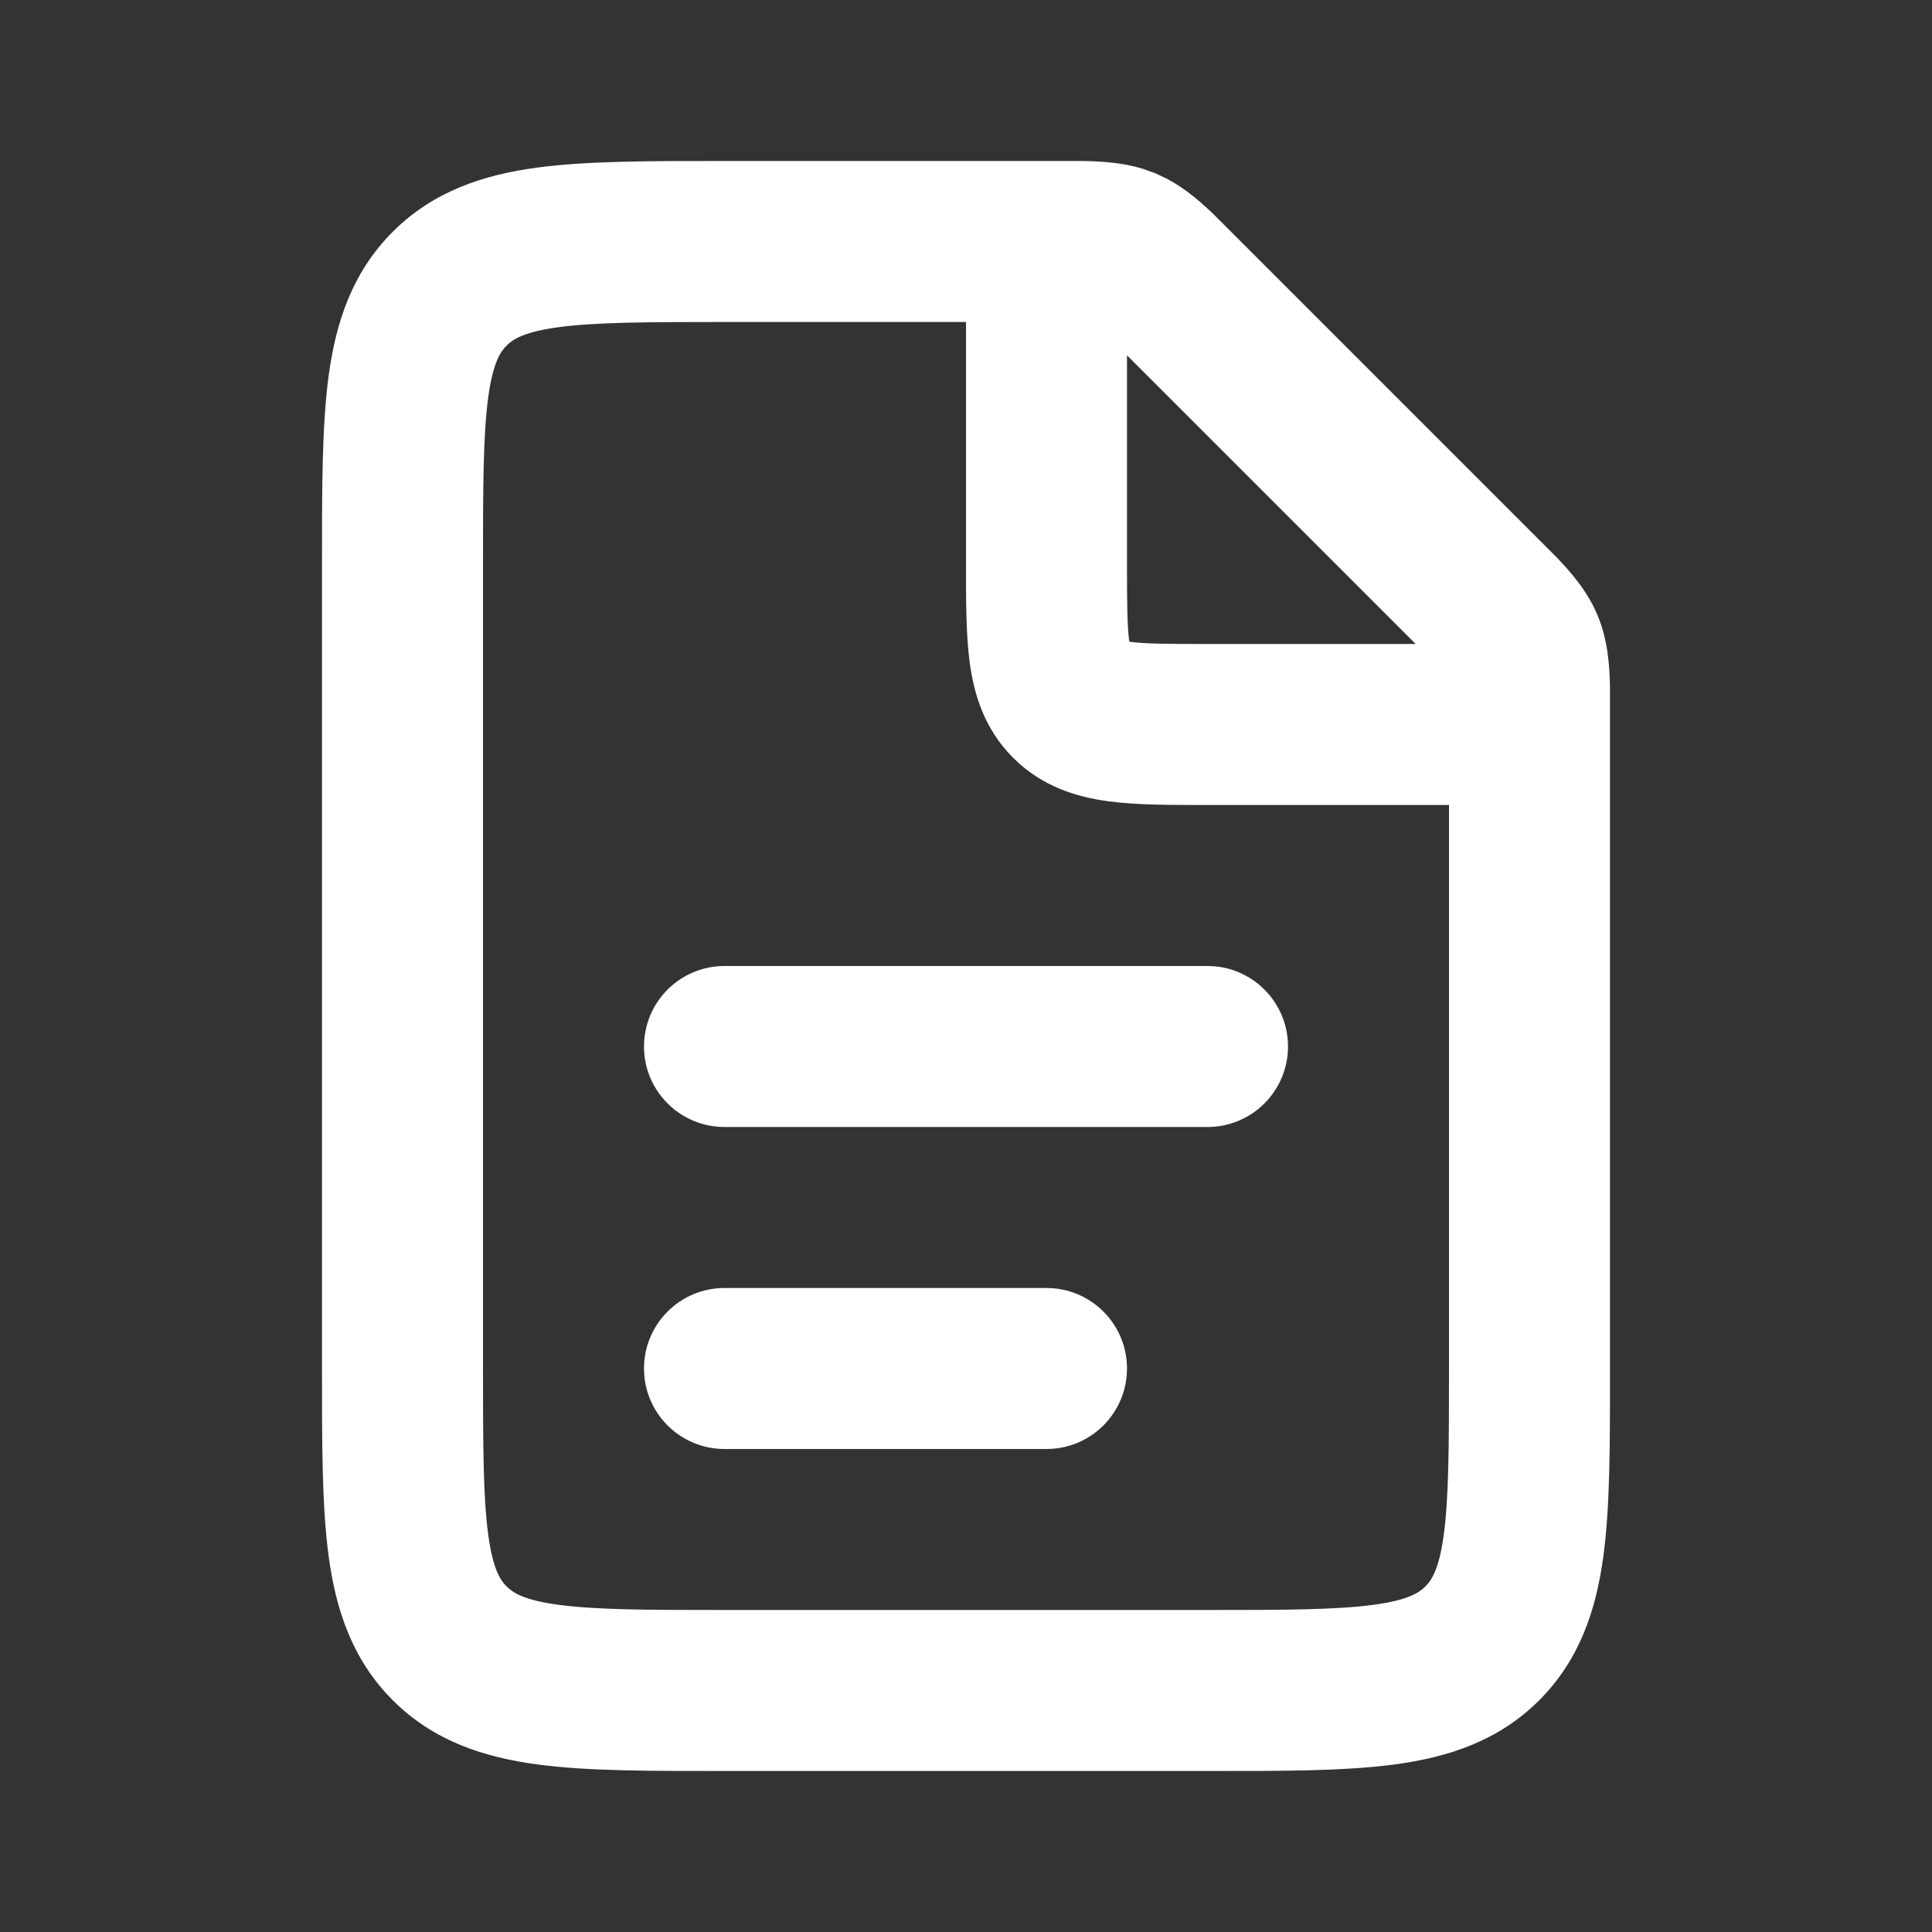
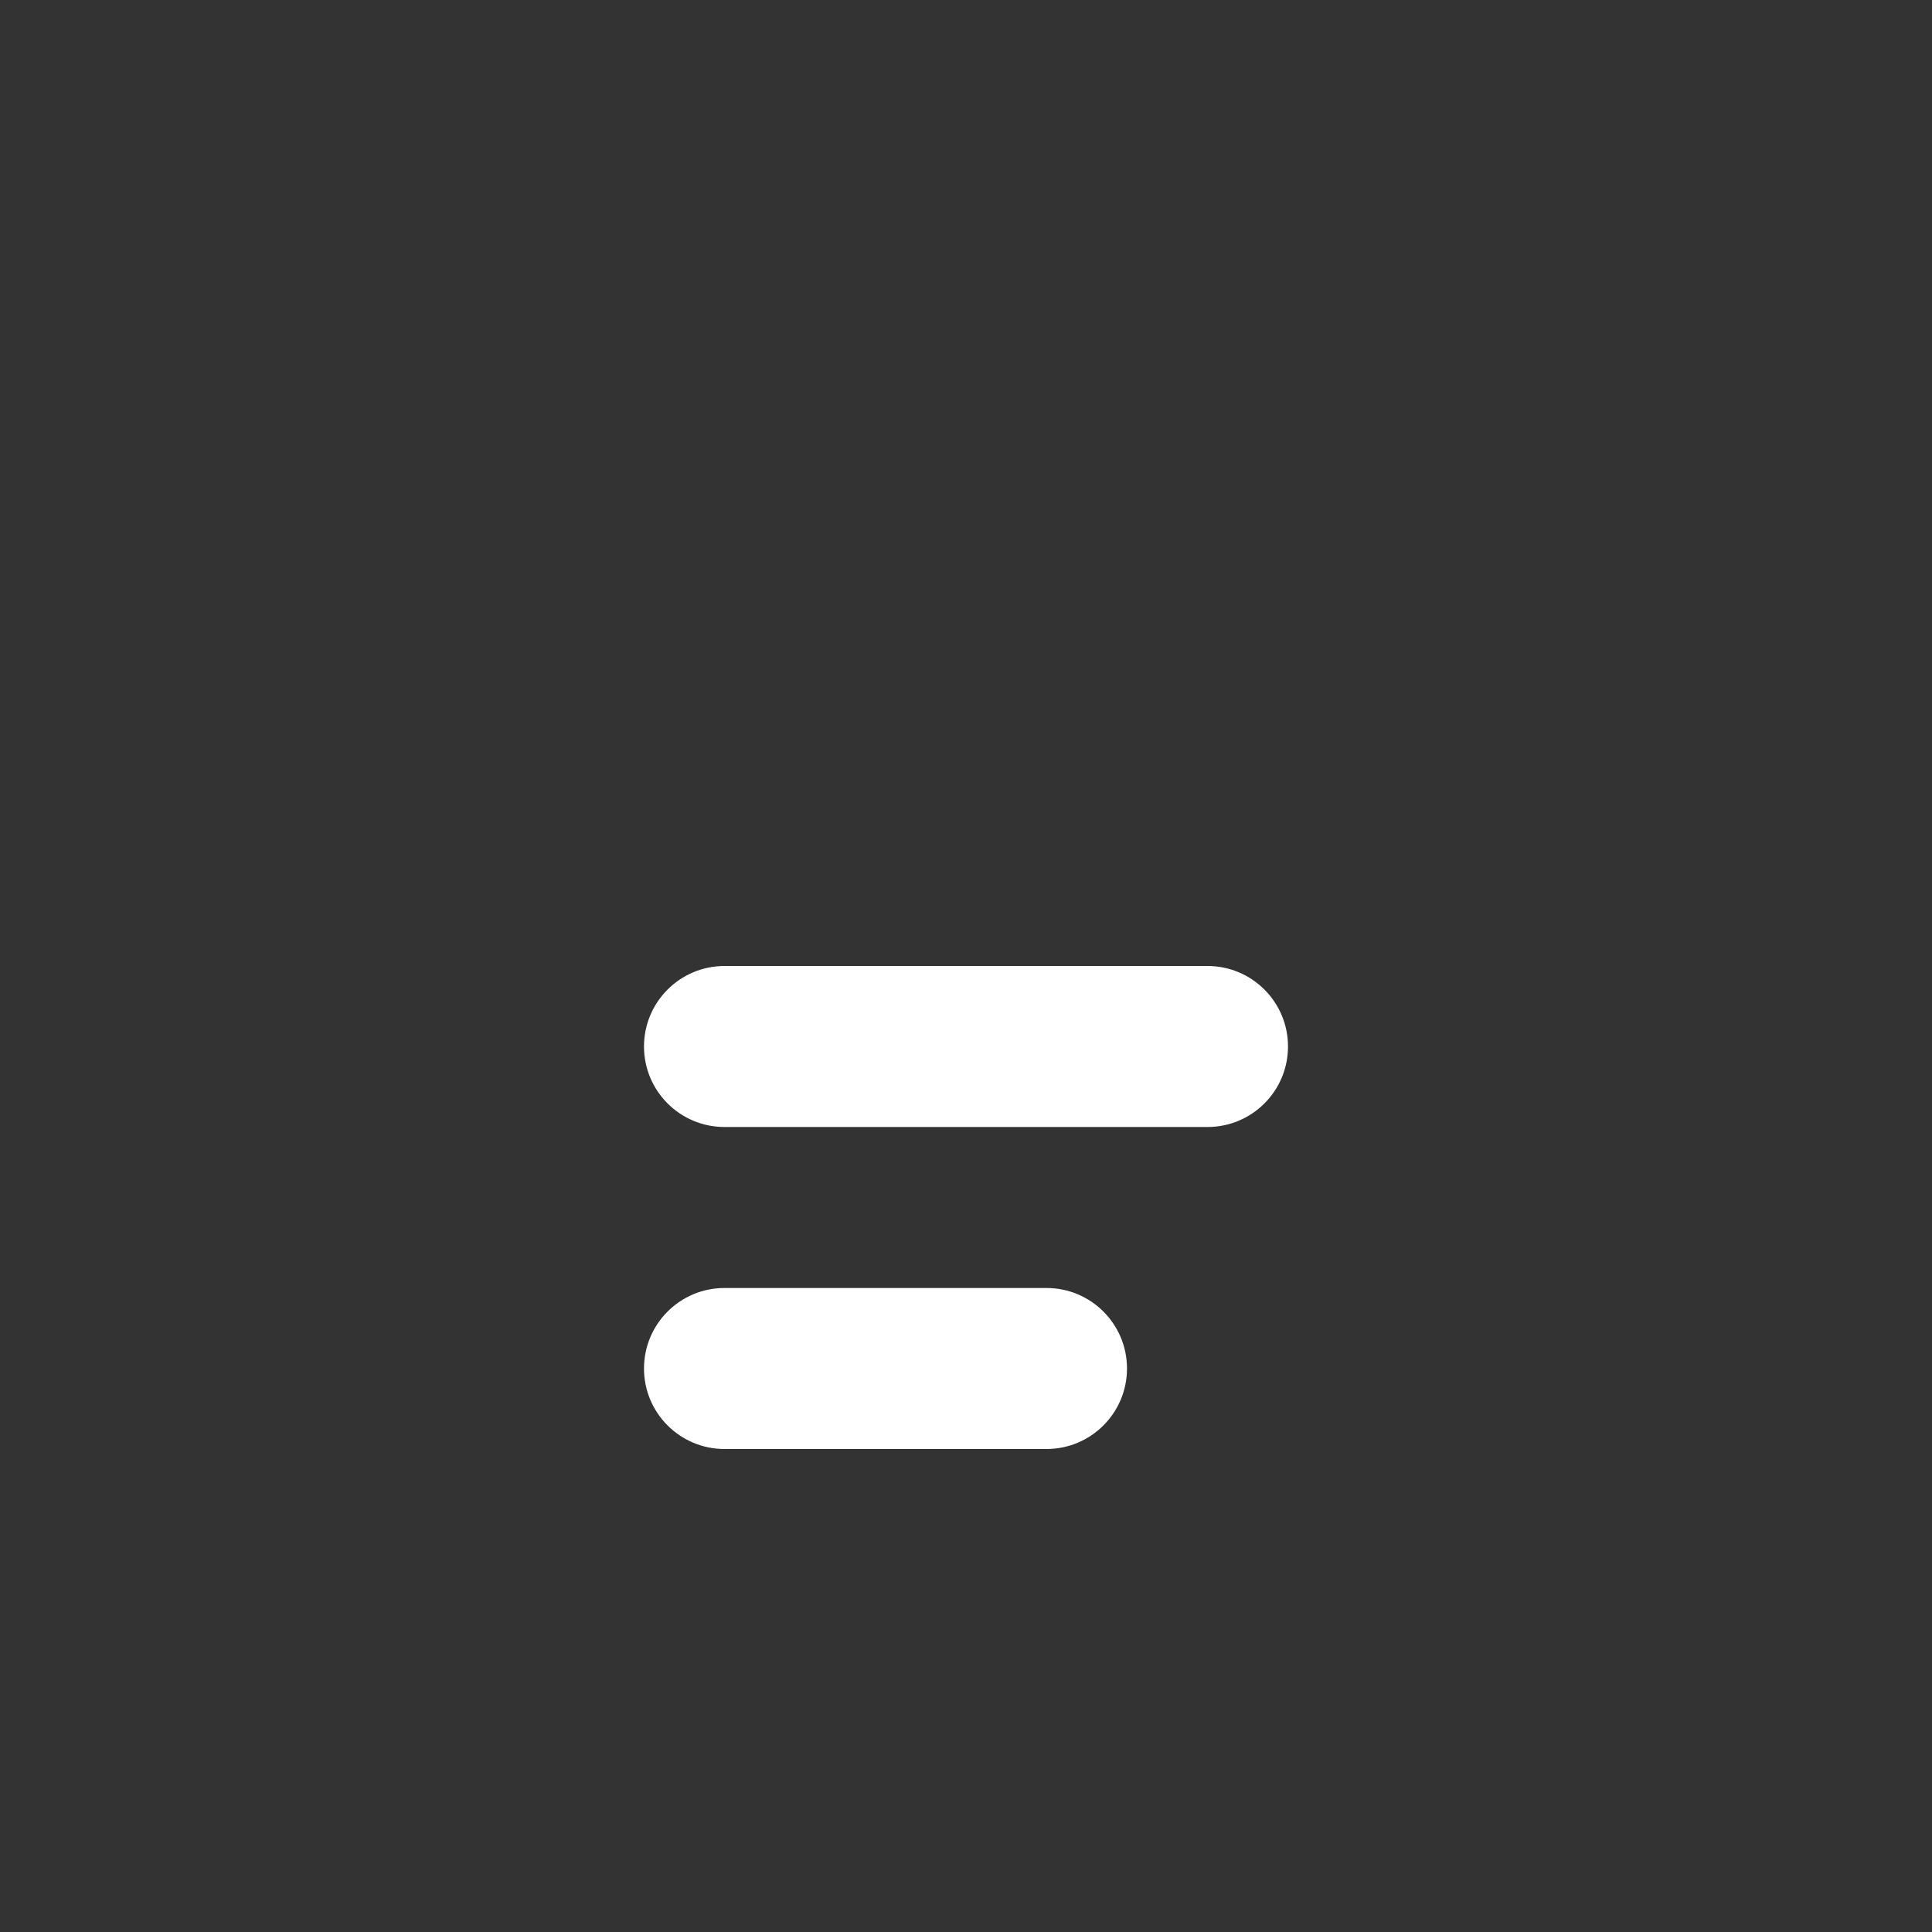
<svg xmlns="http://www.w3.org/2000/svg" width="48" height="48" viewBox="0 0 48 48" fill="none">
  <rect x="0" y="0" width="48" height="48" fill="#333333" stroke="none" />
  <path d="M26 32C27.105 32 28 32.895 28 34C28 35.105 27.105 36 26 36H18C16.895 36 16 35.105 16 34C16 32.895 16.895 32 18 32H26Z" fill="white" />
  <path d="M30 24C31.105 24 32 24.895 32 26C32 27.105 31.105 28 30 28H18C16.895 28 16 27.105 16 26C16 24.895 16.895 24 18 24H30Z" fill="white" />
-   <path fill-rule="evenodd" clip-rule="evenodd" d="M26.873 4C27.342 4.005 27.873 4.036 28.393 4.193L28.703 4.305L29 4.445C29.479 4.701 29.876 5.055 30.211 5.383L38.617 13.789C39.011 14.191 39.441 14.682 39.695 15.297C39.95 15.912 39.994 16.564 40 17.127V34C40 35.829 40.005 37.403 39.836 38.656C39.66 39.967 39.261 41.223 38.242 42.242C37.223 43.261 35.967 43.66 34.656 43.836C33.403 44.005 31.829 44 30 44H18C16.171 44 14.597 44.005 13.344 43.836C12.033 43.66 10.777 43.261 9.758 42.242C8.739 41.223 8.34 39.967 8.164 38.656C7.996 37.403 8 35.829 8 34V14C8 12.171 7.996 10.597 8.164 9.344C8.34 8.033 8.739 6.777 9.758 5.758C10.777 4.739 12.033 4.34 13.344 4.164C14.597 3.996 16.171 4 18 4H26.873ZM18 8C16.058 8 14.802 8.005 13.877 8.129C13.01 8.246 12.738 8.434 12.586 8.586C12.434 8.738 12.246 9.01 12.129 9.877C12.005 10.802 12 12.058 12 14V34C12 35.942 12.005 37.198 12.129 38.123C12.245 38.99 12.434 39.262 12.586 39.414C12.738 39.566 13.01 39.755 13.877 39.871C14.802 39.995 16.058 40 18 40H30C31.942 40 33.198 39.995 34.123 39.871C34.99 39.755 35.262 39.566 35.414 39.414C35.566 39.262 35.755 38.99 35.871 38.123C35.995 37.198 36 35.942 36 34V20H30C29.114 20 28.248 20.003 27.539 19.908C26.773 19.805 25.898 19.555 25.172 18.828C24.445 18.102 24.195 17.227 24.092 16.461C23.997 15.752 24 14.886 24 14V8H18ZM28 14C28 14.999 28.004 15.547 28.055 15.928C28.055 15.932 28.056 15.937 28.057 15.941C28.062 15.942 28.067 15.945 28.072 15.945C28.453 15.996 29.001 16 30 16H35.172L28 8.828V14Z" fill="white" />
</svg>